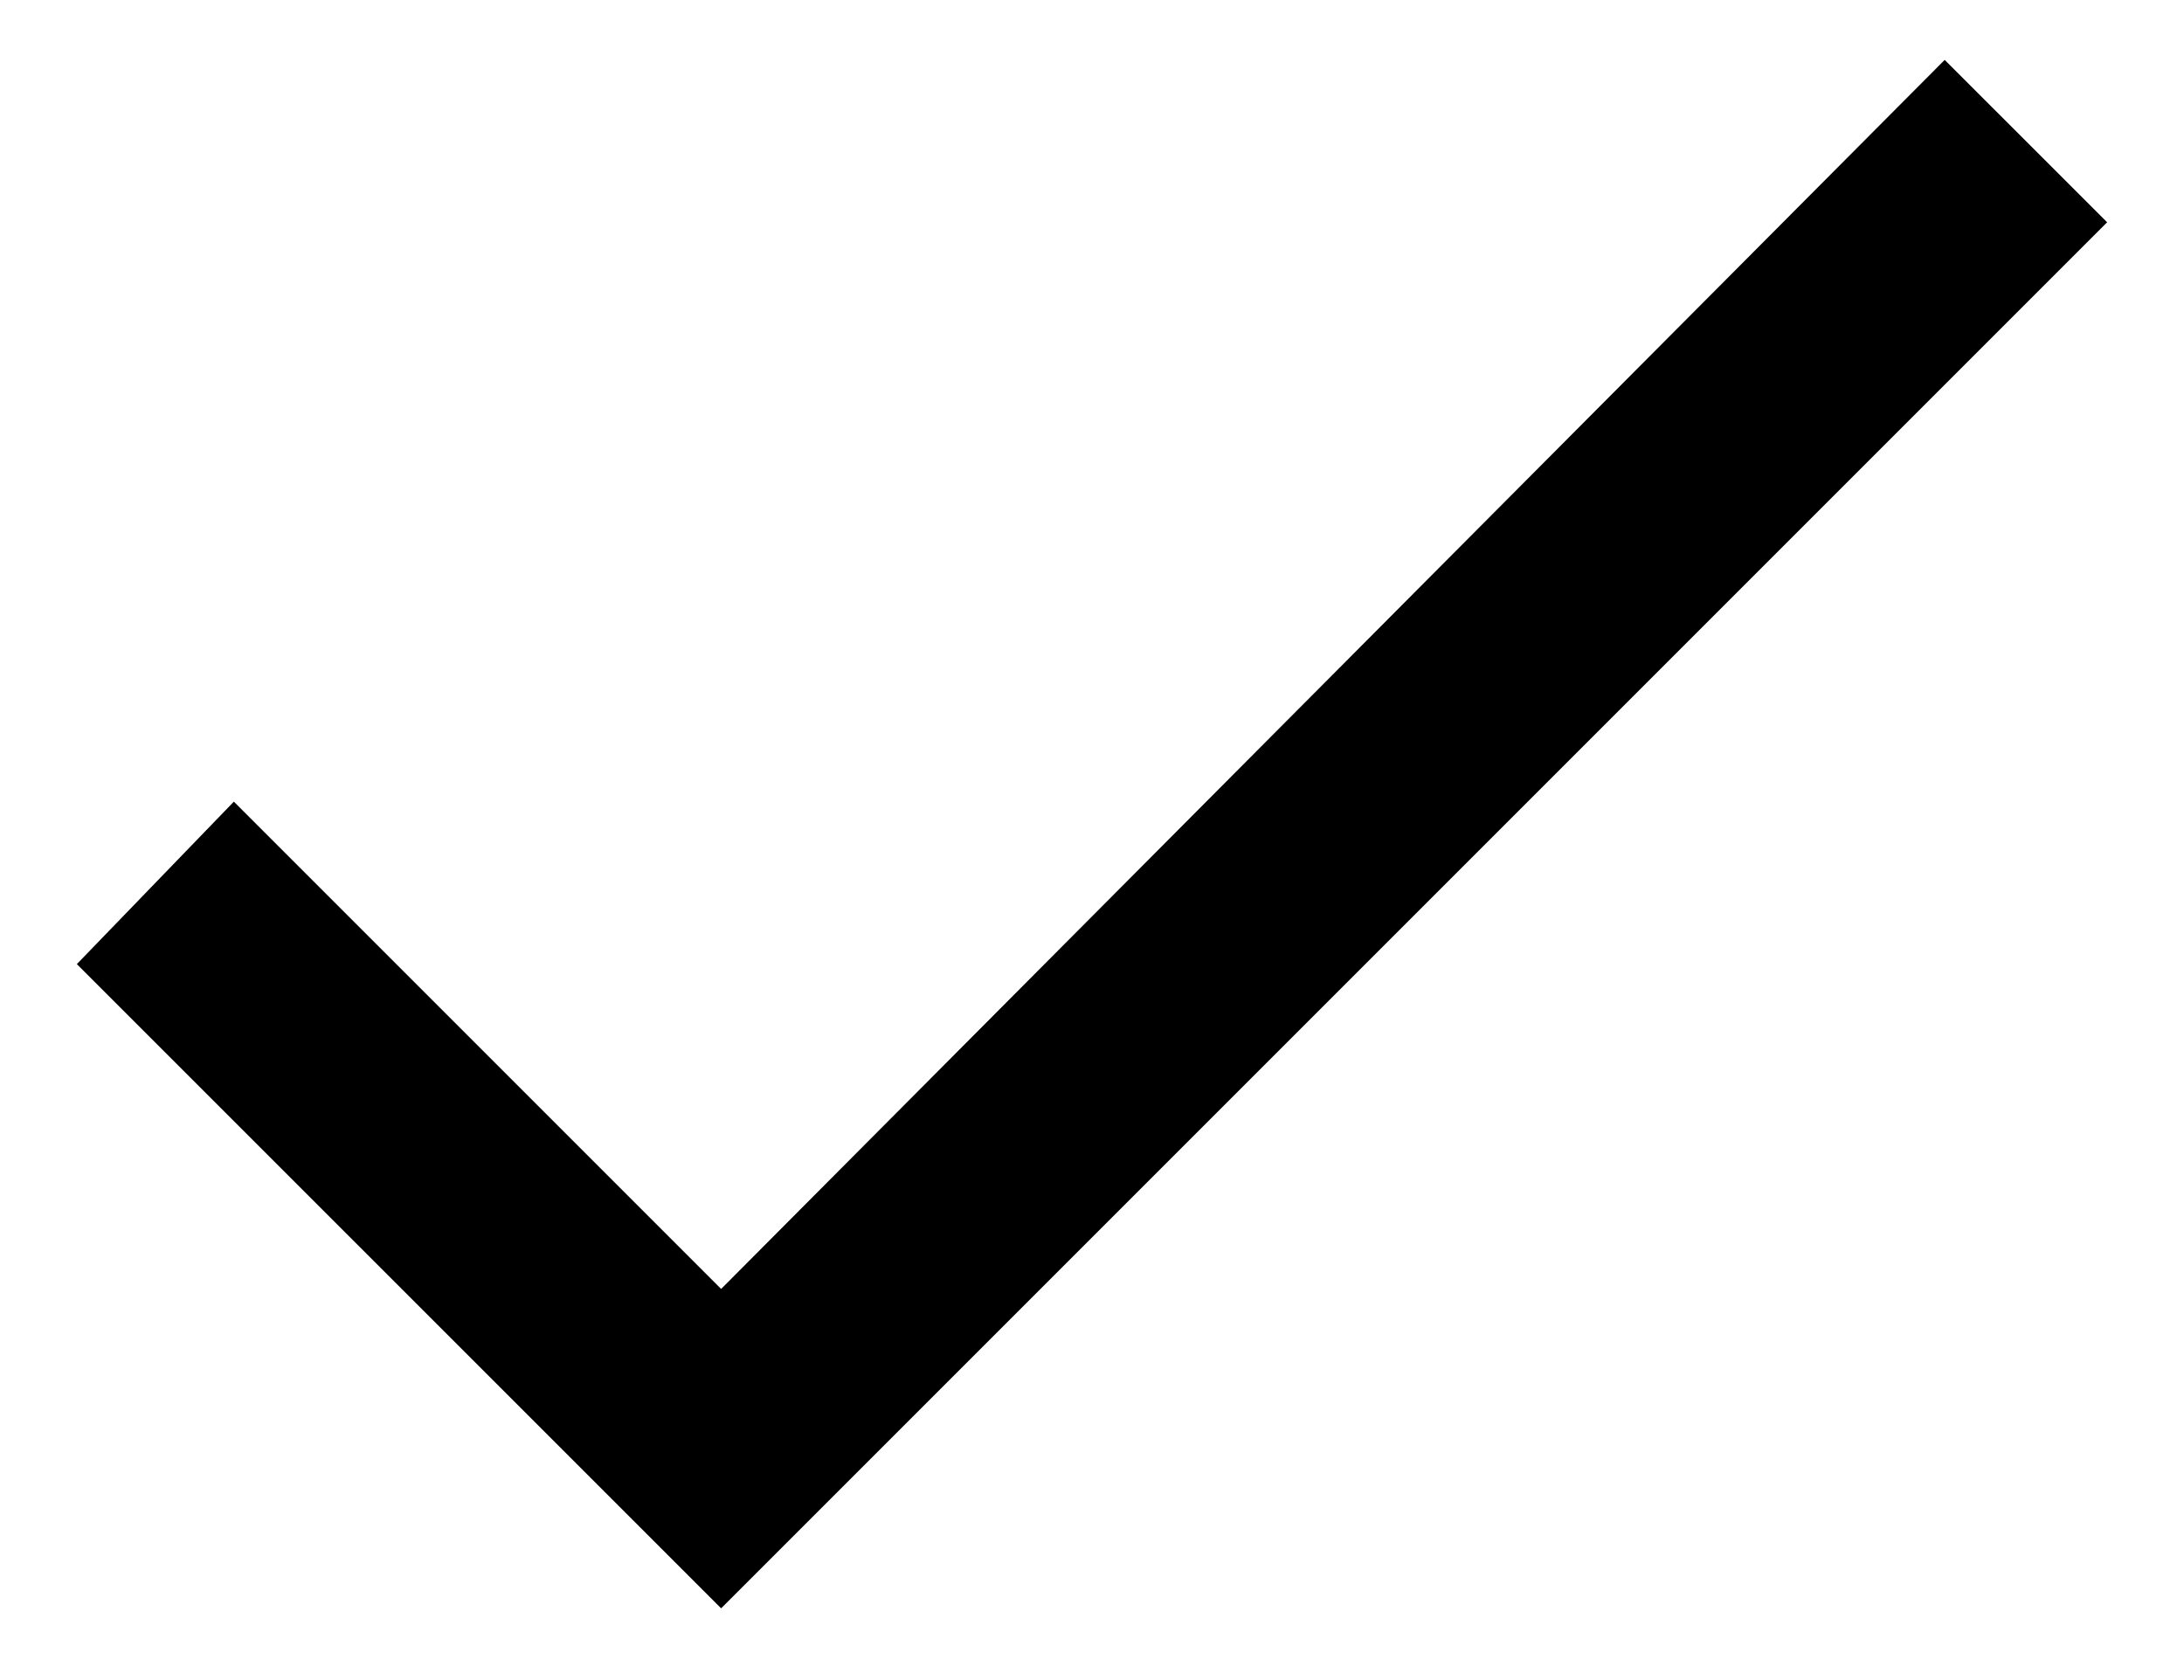
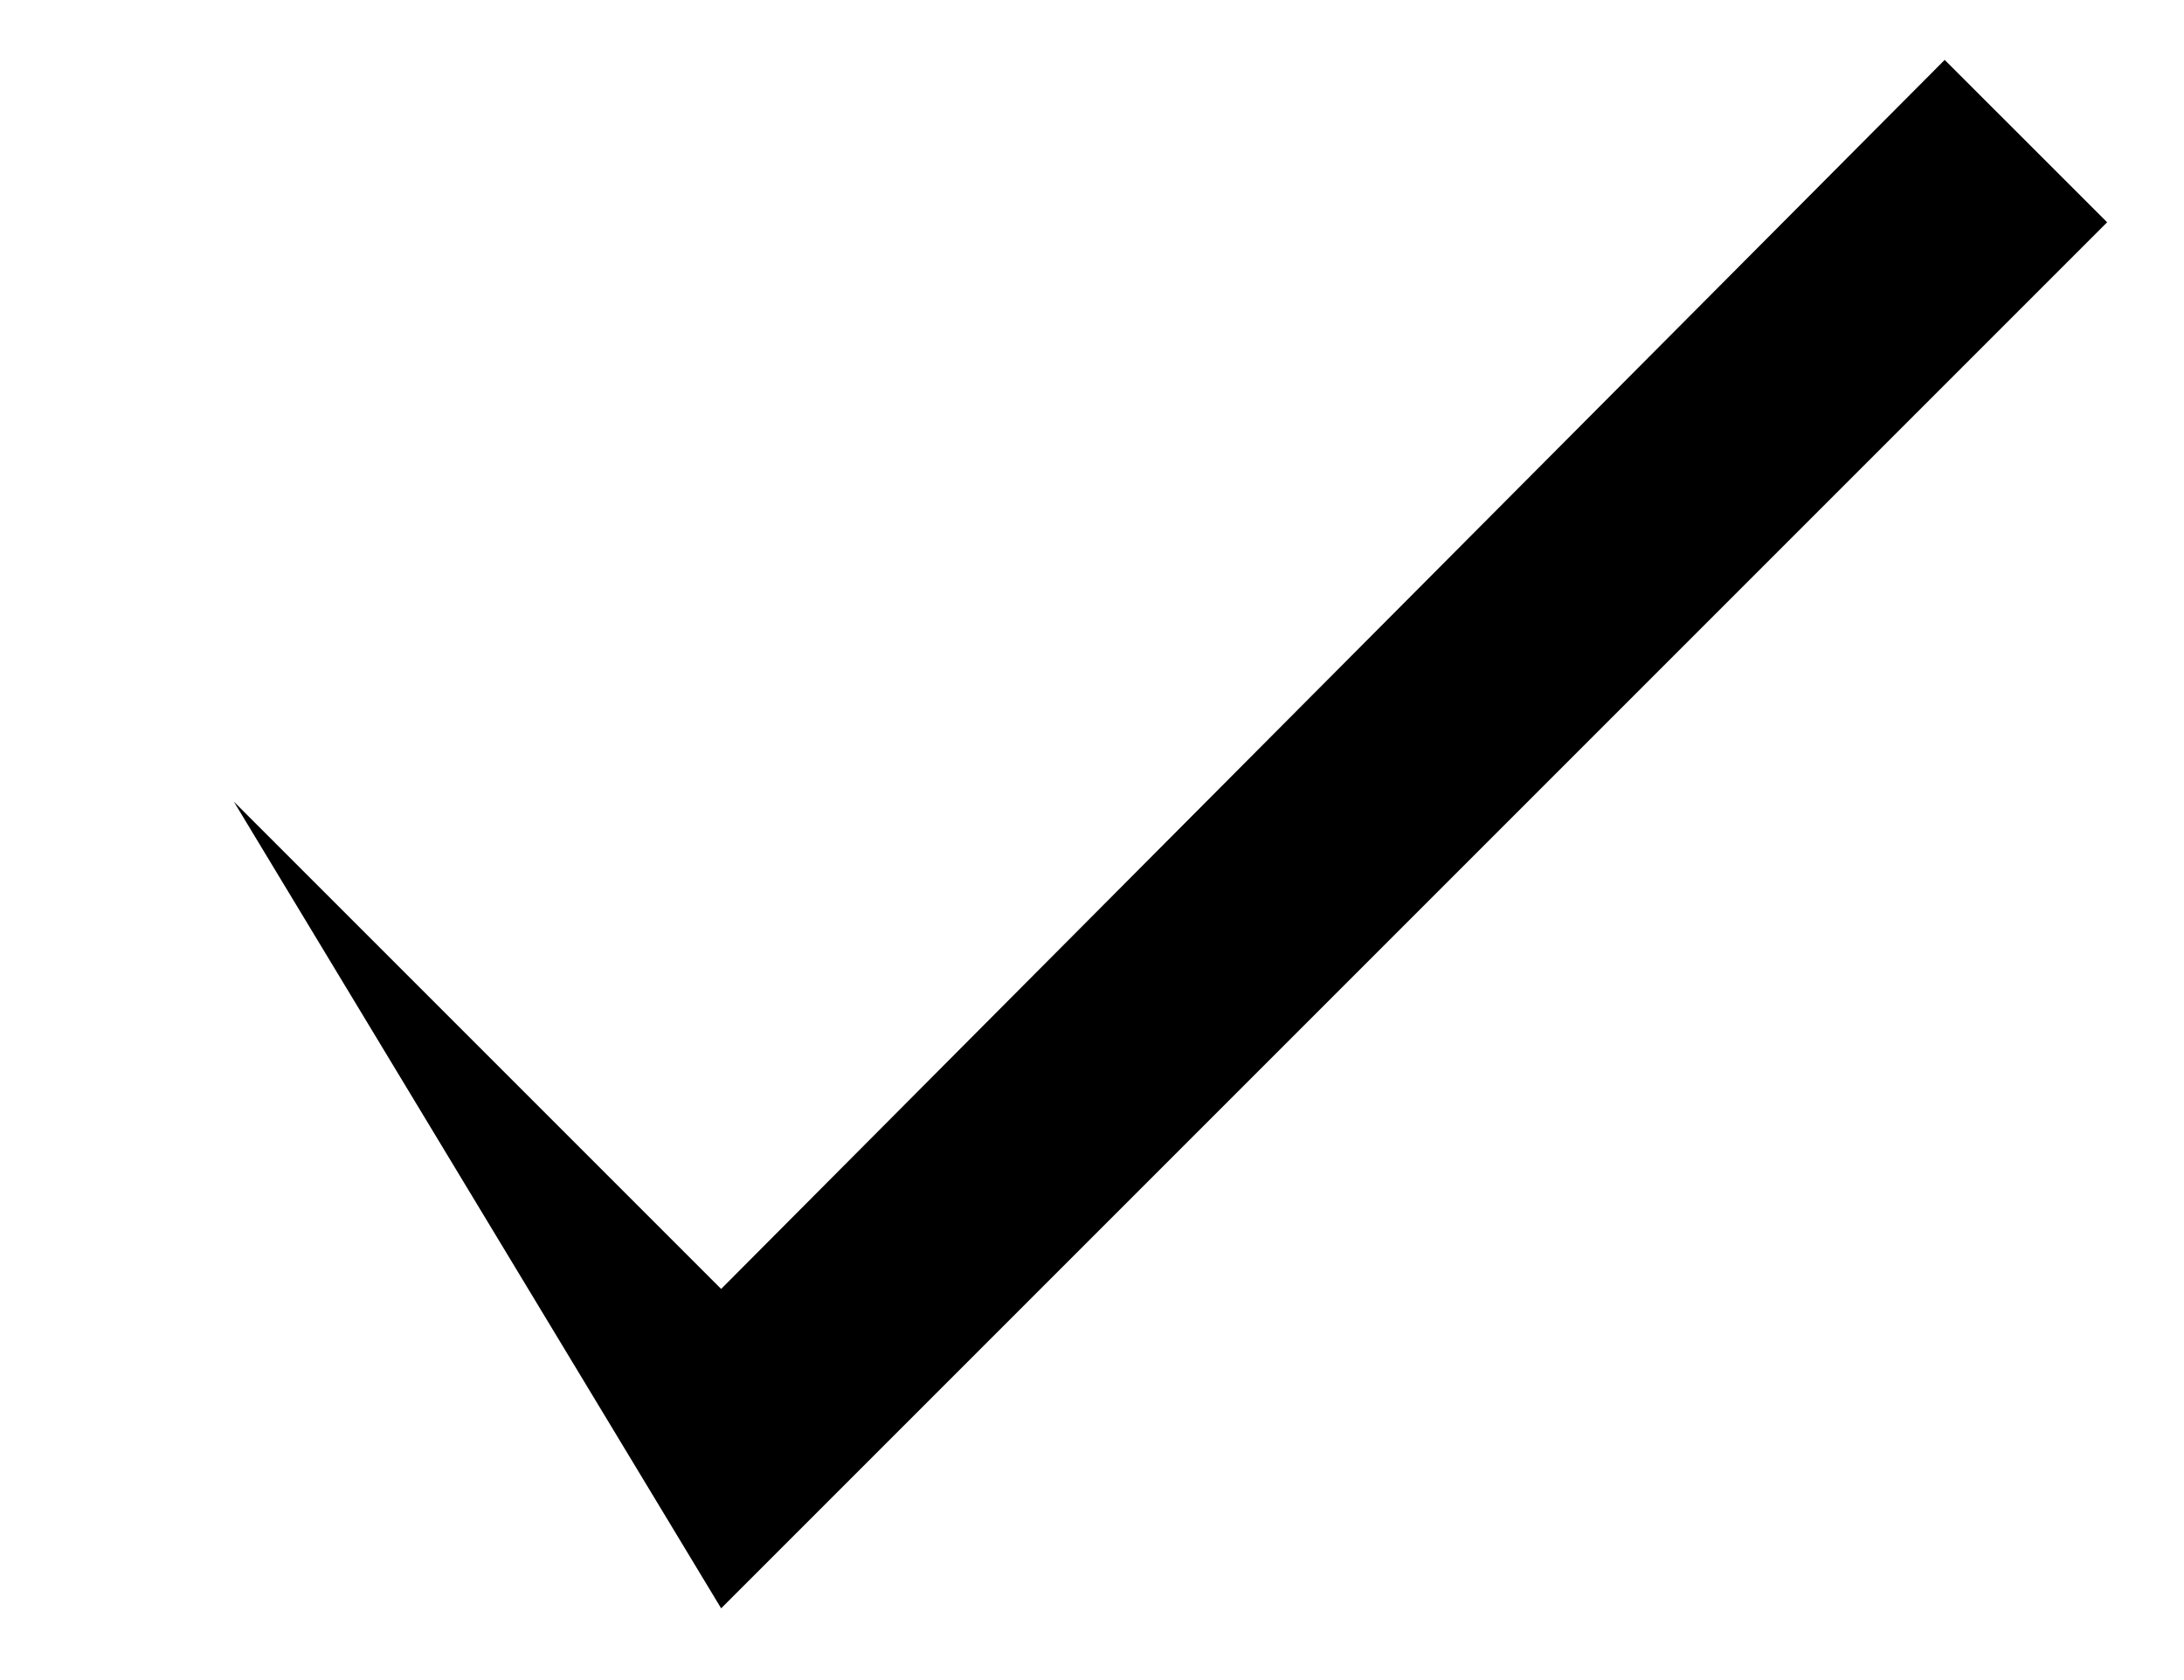
<svg xmlns="http://www.w3.org/2000/svg" width="26" height="20" viewBox="0 0 26 20" fill="none">
-   <path d="M8.585 15.344L23.151 0.713L25.085 2.646L8.585 19.146L0.915 11.477L2.784 9.543L8.585 15.344Z" fill="#000001" />
+   <path d="M8.585 15.344L23.151 0.713L25.085 2.646L8.585 19.146L2.784 9.543L8.585 15.344Z" fill="#000001" />
</svg>